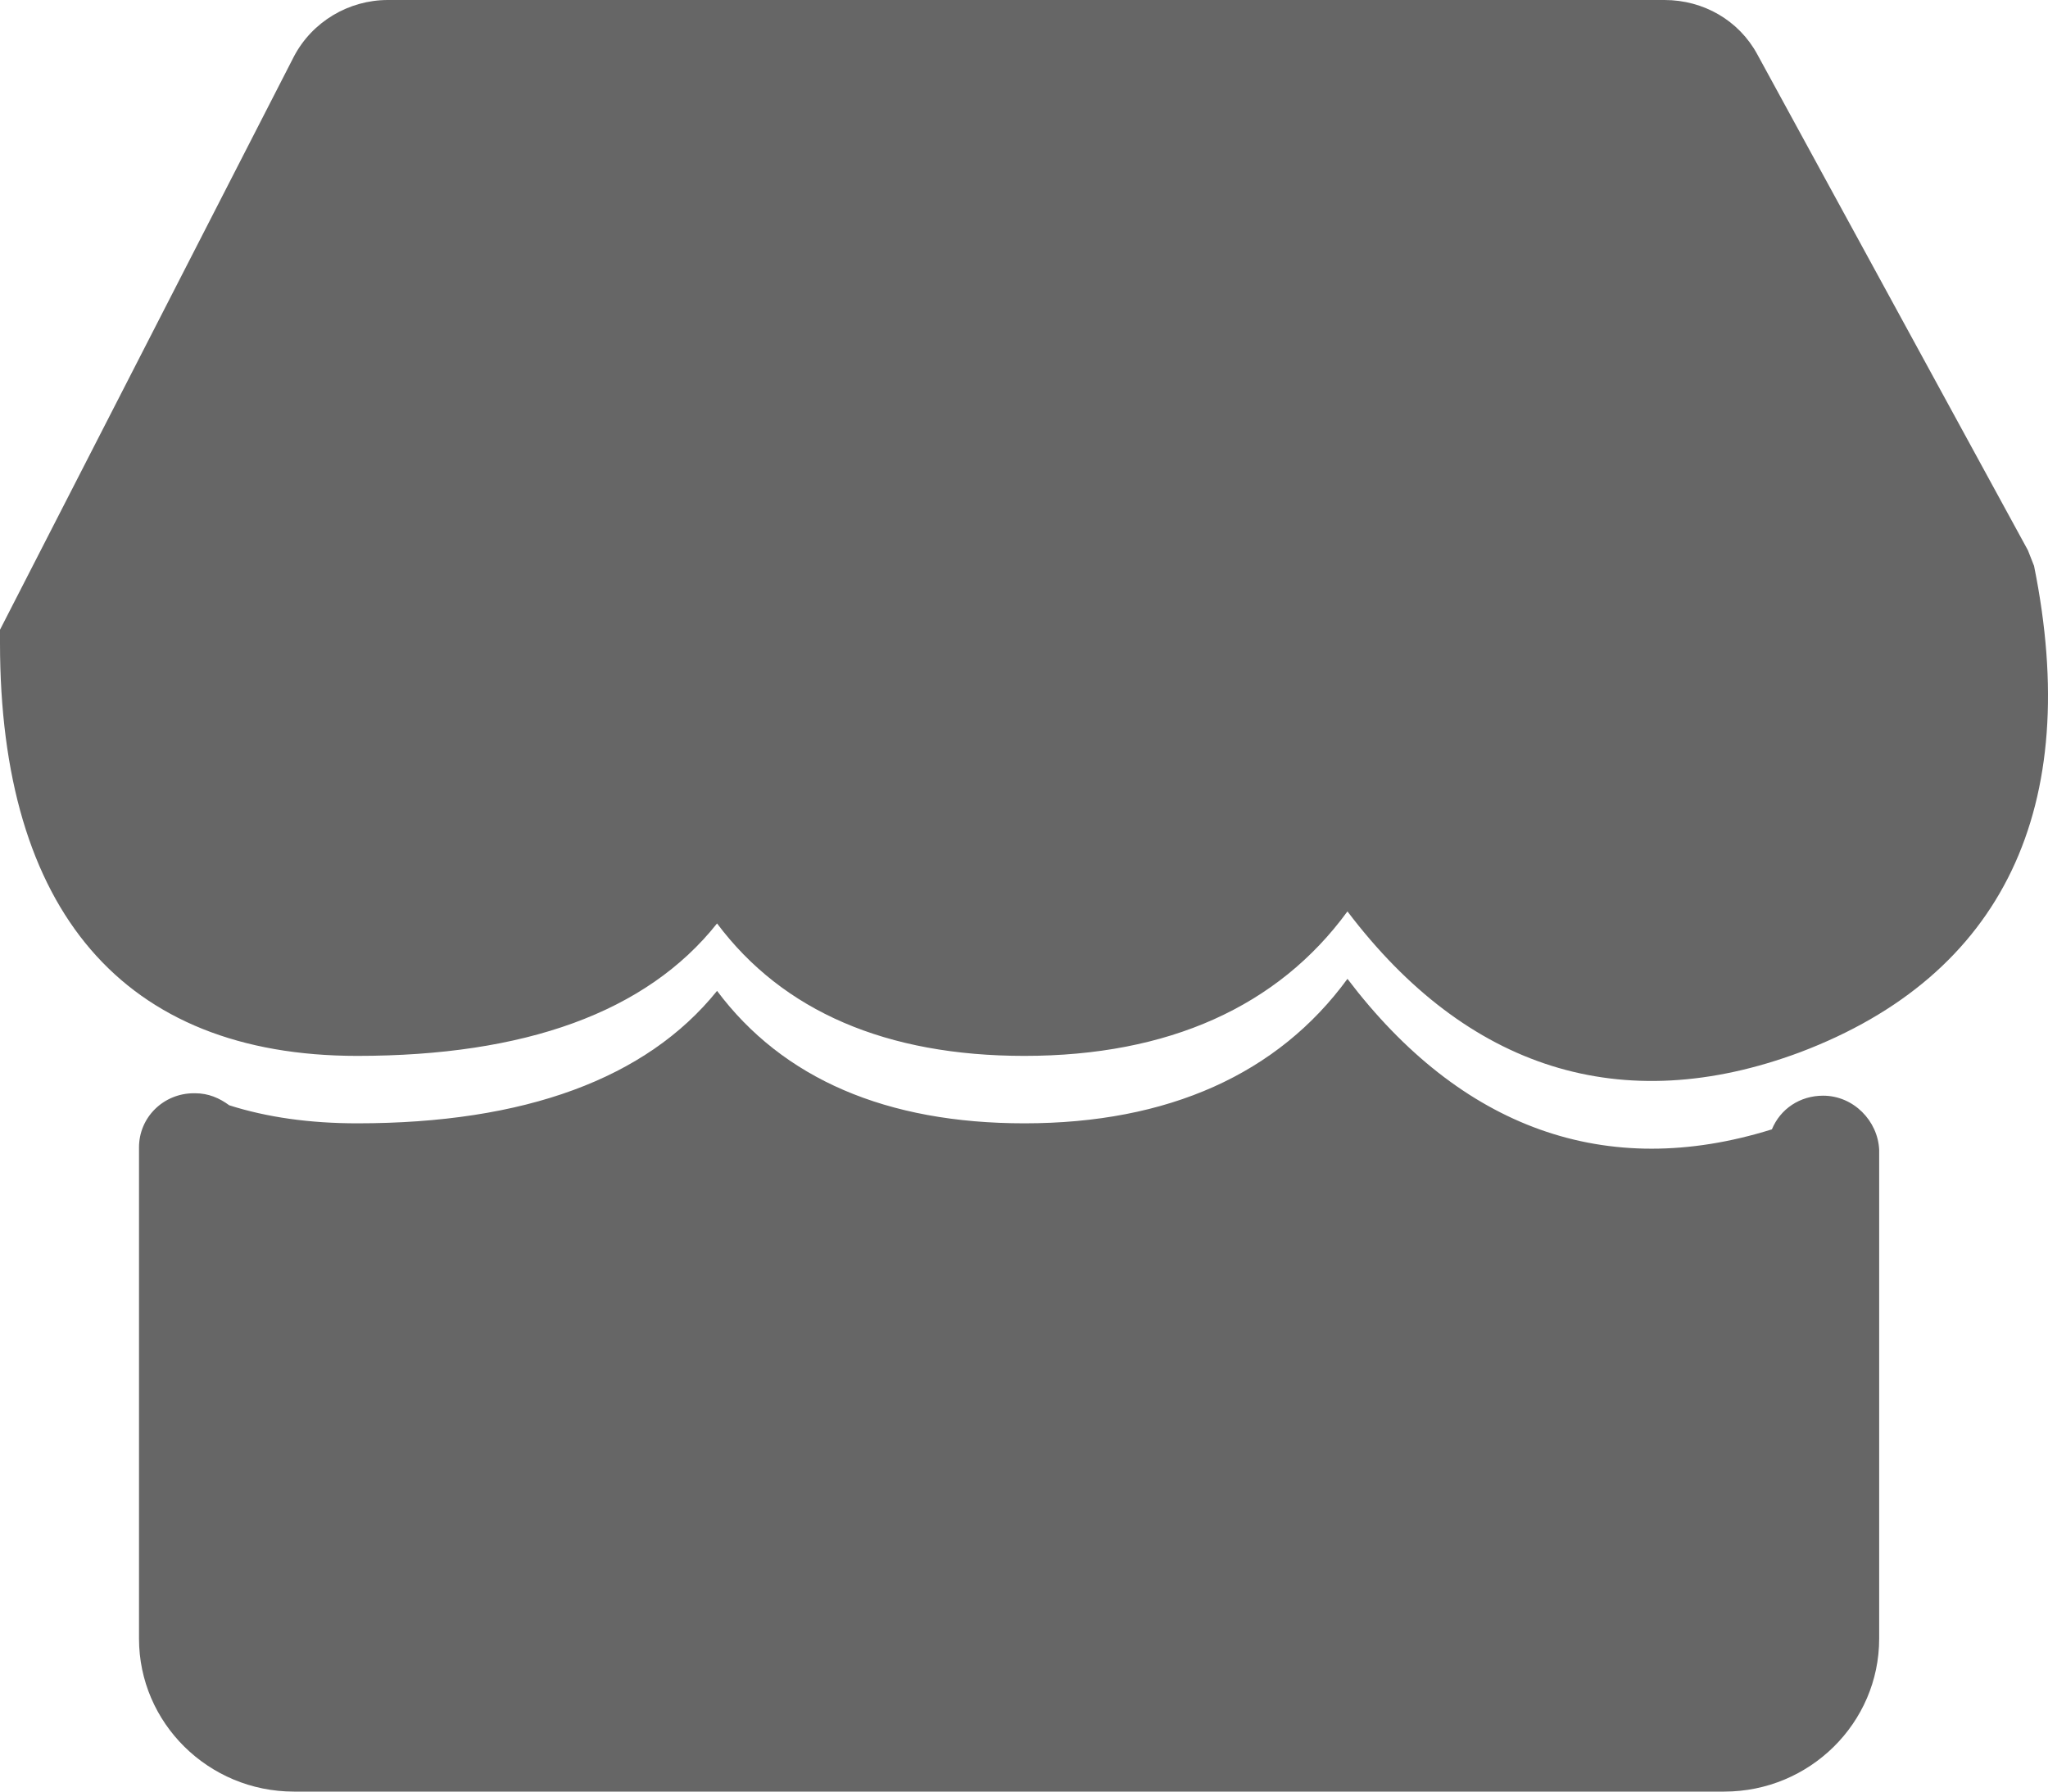
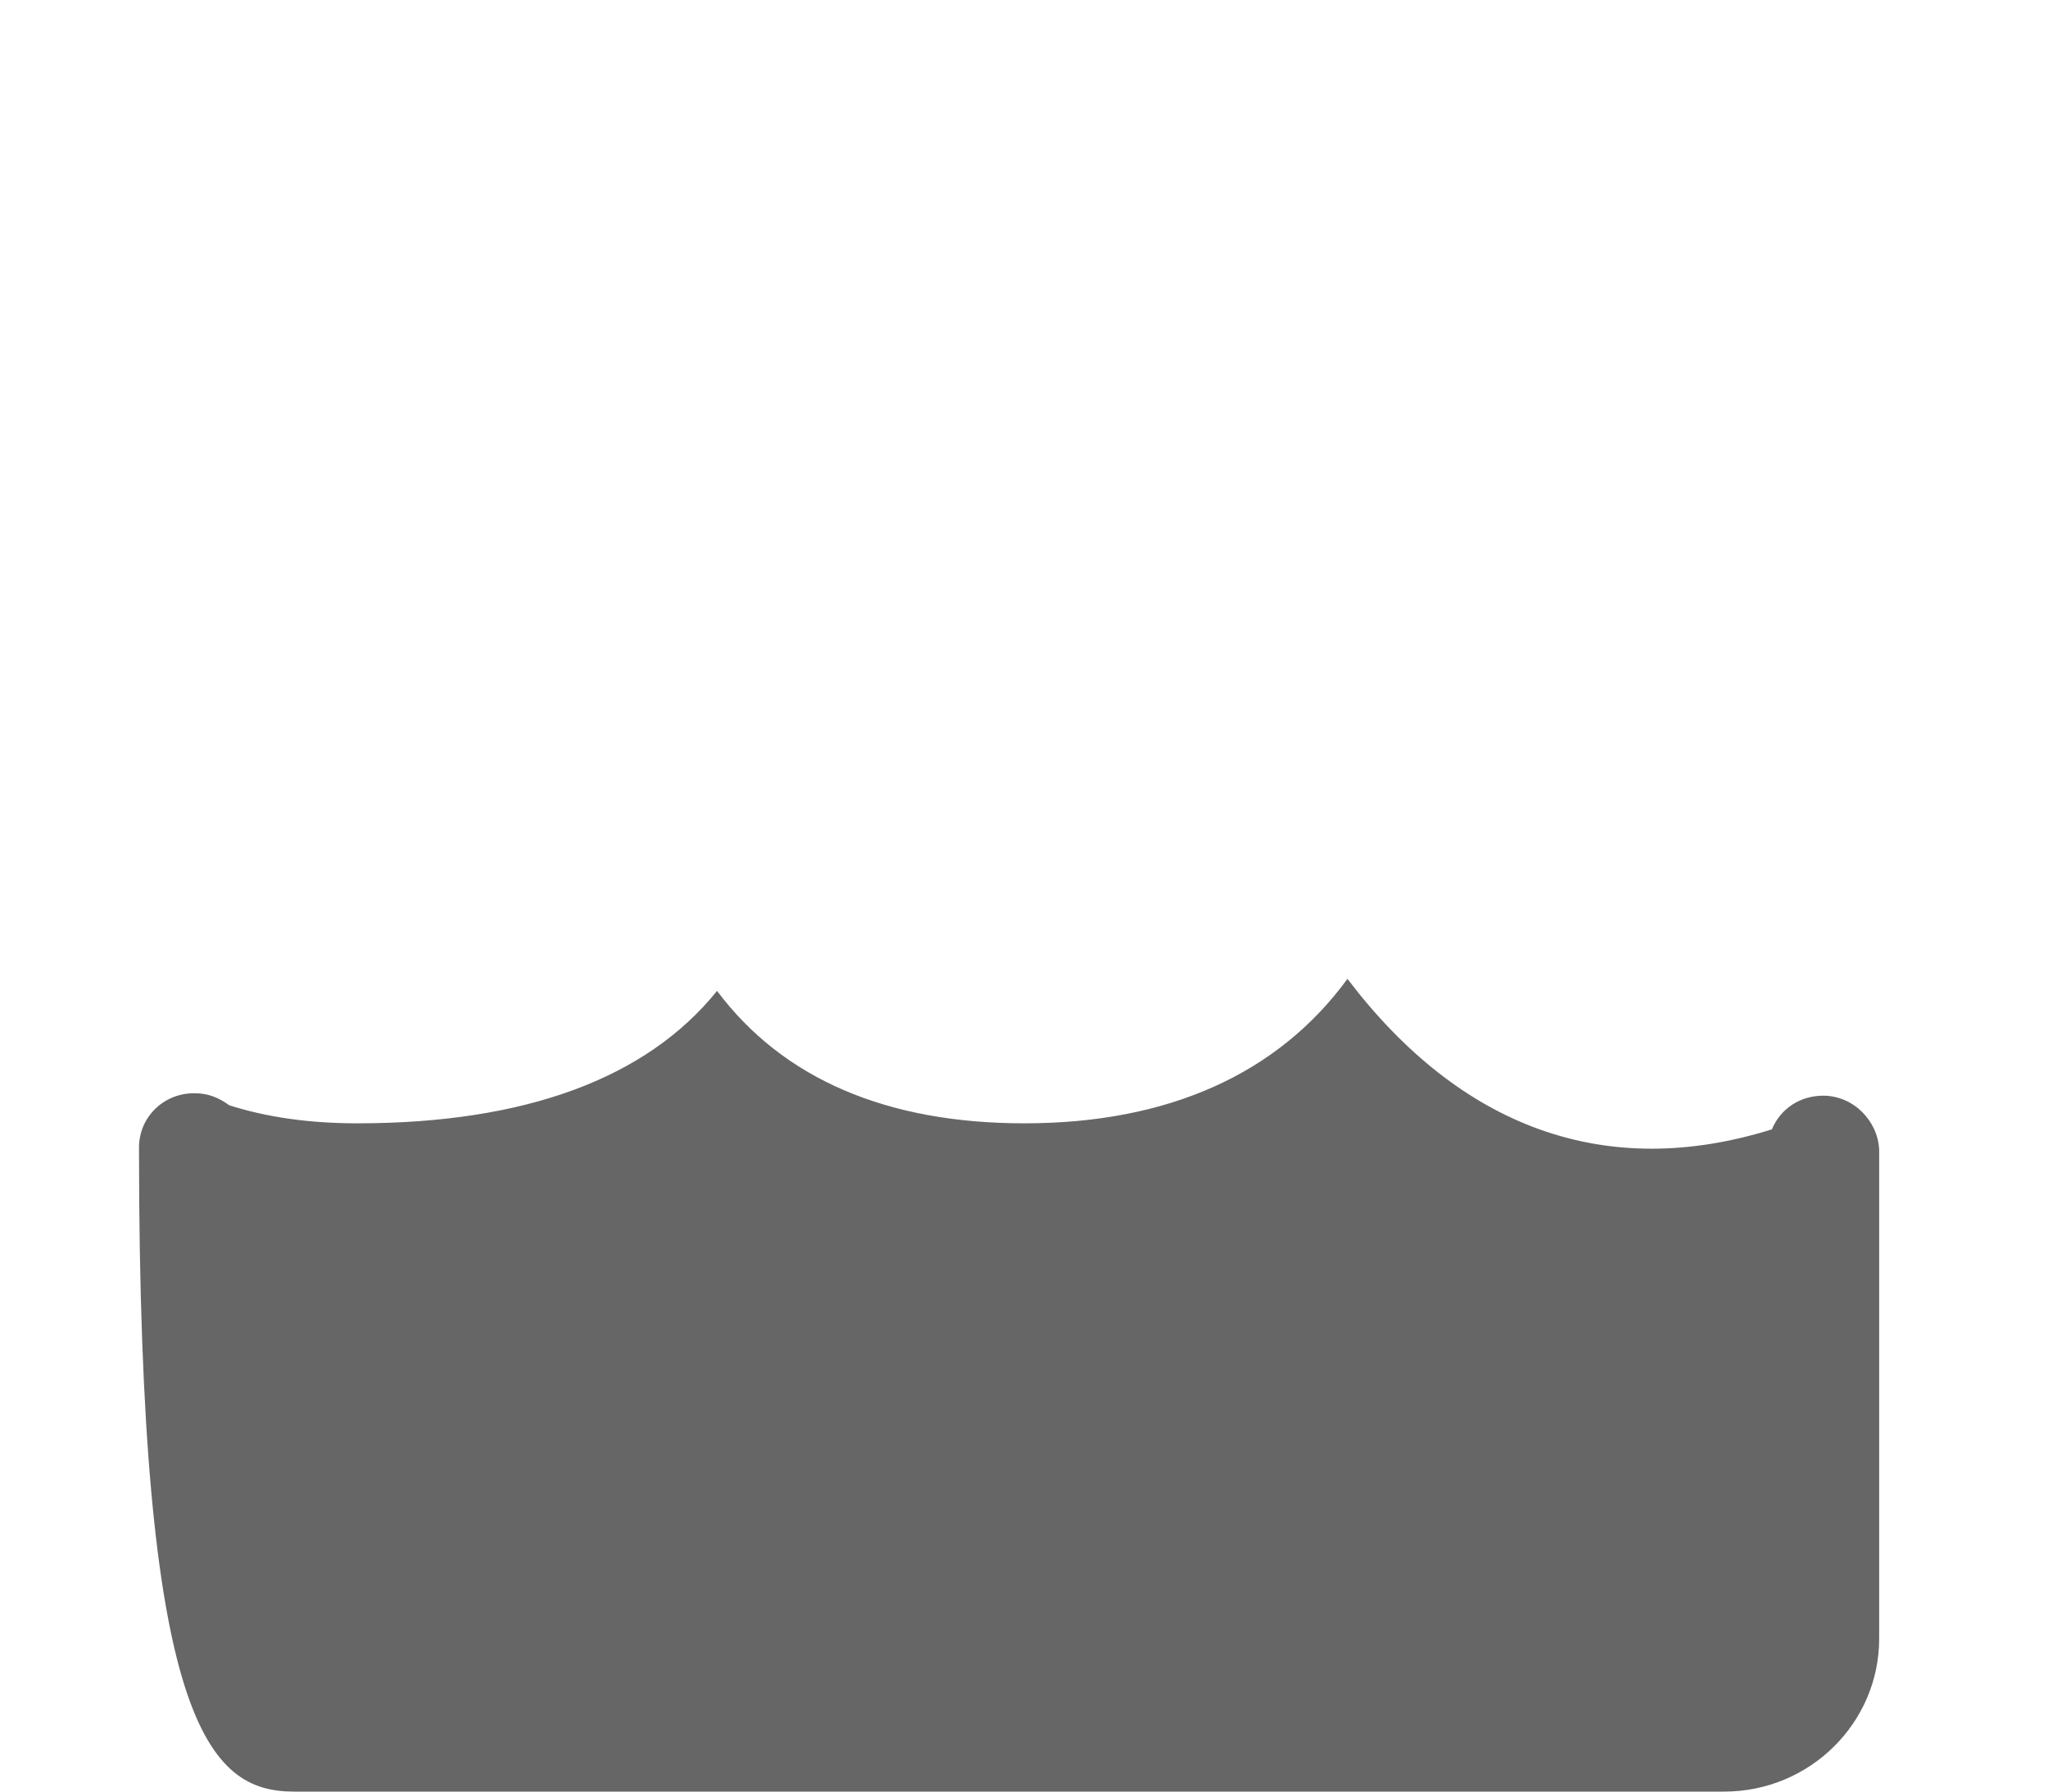
<svg xmlns="http://www.w3.org/2000/svg" width="16" height="14" viewBox="0 0 16 14" fill="none">
-   <path d="M15.891 4.422L15.843 4.3L13.728 0.423C13.585 0.16 13.309 0 13.004 0H3.03C2.725 0 2.439 0.169 2.296 0.442L0 4.921V5.024C0 7.113 0.962 8.251 2.791 8.251C4.097 8.251 5.049 7.913 5.602 7.216C6.116 7.903 6.926 8.251 8.003 8.251C9.127 8.251 9.984 7.866 10.527 7.122C11.461 8.355 12.671 8.741 14.062 8.223C15.653 7.621 16.272 6.304 15.891 4.422Z" fill="#666666" />
-   <path d="M14.243 8.562C14.062 8.562 13.909 8.665 13.843 8.825C12.547 9.23 11.413 8.816 10.527 7.649C9.984 8.392 9.127 8.778 8.003 8.778C6.926 8.778 6.116 8.43 5.602 7.743C5.049 8.43 4.097 8.778 2.791 8.778C2.42 8.778 2.086 8.731 1.791 8.637C1.715 8.581 1.629 8.543 1.524 8.543H1.515C1.277 8.543 1.086 8.731 1.086 8.966V12.805C1.086 13.464 1.629 14 2.296 14H13.471C14.138 14 14.681 13.464 14.681 12.805V8.985C14.671 8.759 14.481 8.562 14.243 8.562Z" fill="#666666" />
+   <path d="M14.243 8.562C14.062 8.562 13.909 8.665 13.843 8.825C12.547 9.23 11.413 8.816 10.527 7.649C9.984 8.392 9.127 8.778 8.003 8.778C6.926 8.778 6.116 8.43 5.602 7.743C5.049 8.43 4.097 8.778 2.791 8.778C2.42 8.778 2.086 8.731 1.791 8.637C1.715 8.581 1.629 8.543 1.524 8.543H1.515C1.277 8.543 1.086 8.731 1.086 8.966C1.086 13.464 1.629 14 2.296 14H13.471C14.138 14 14.681 13.464 14.681 12.805V8.985C14.671 8.759 14.481 8.562 14.243 8.562Z" fill="#666666" />
</svg>